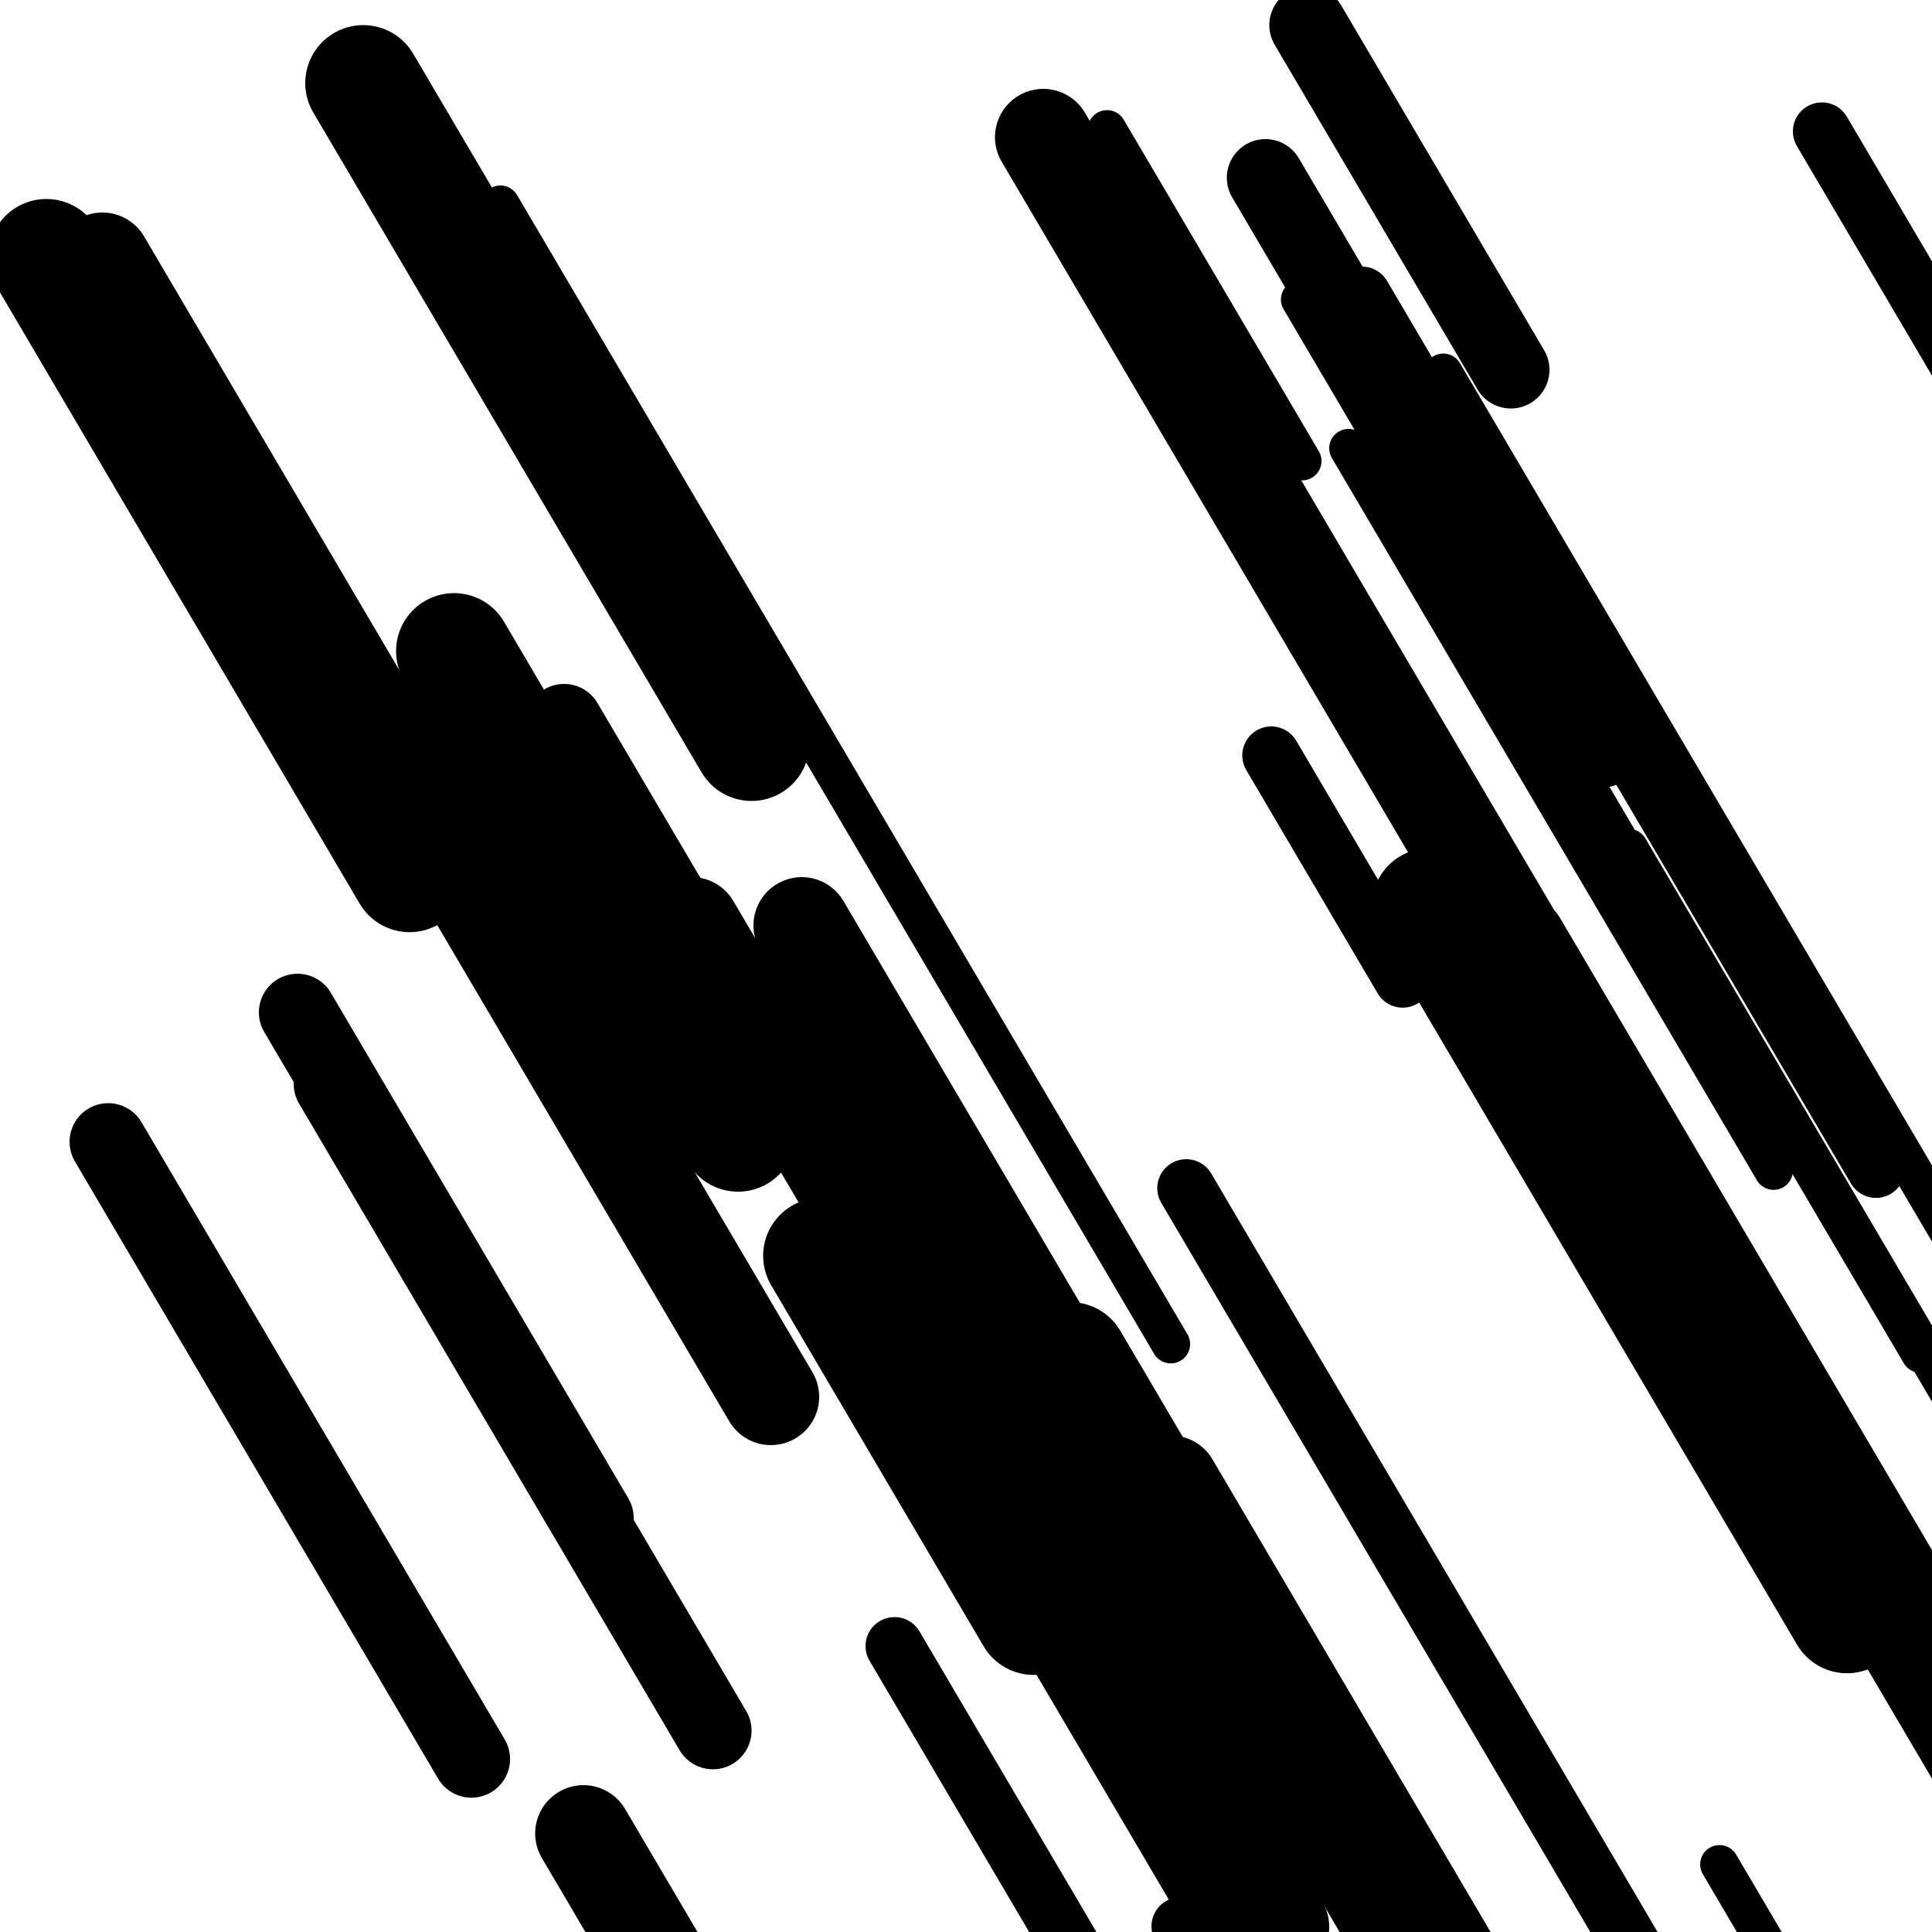
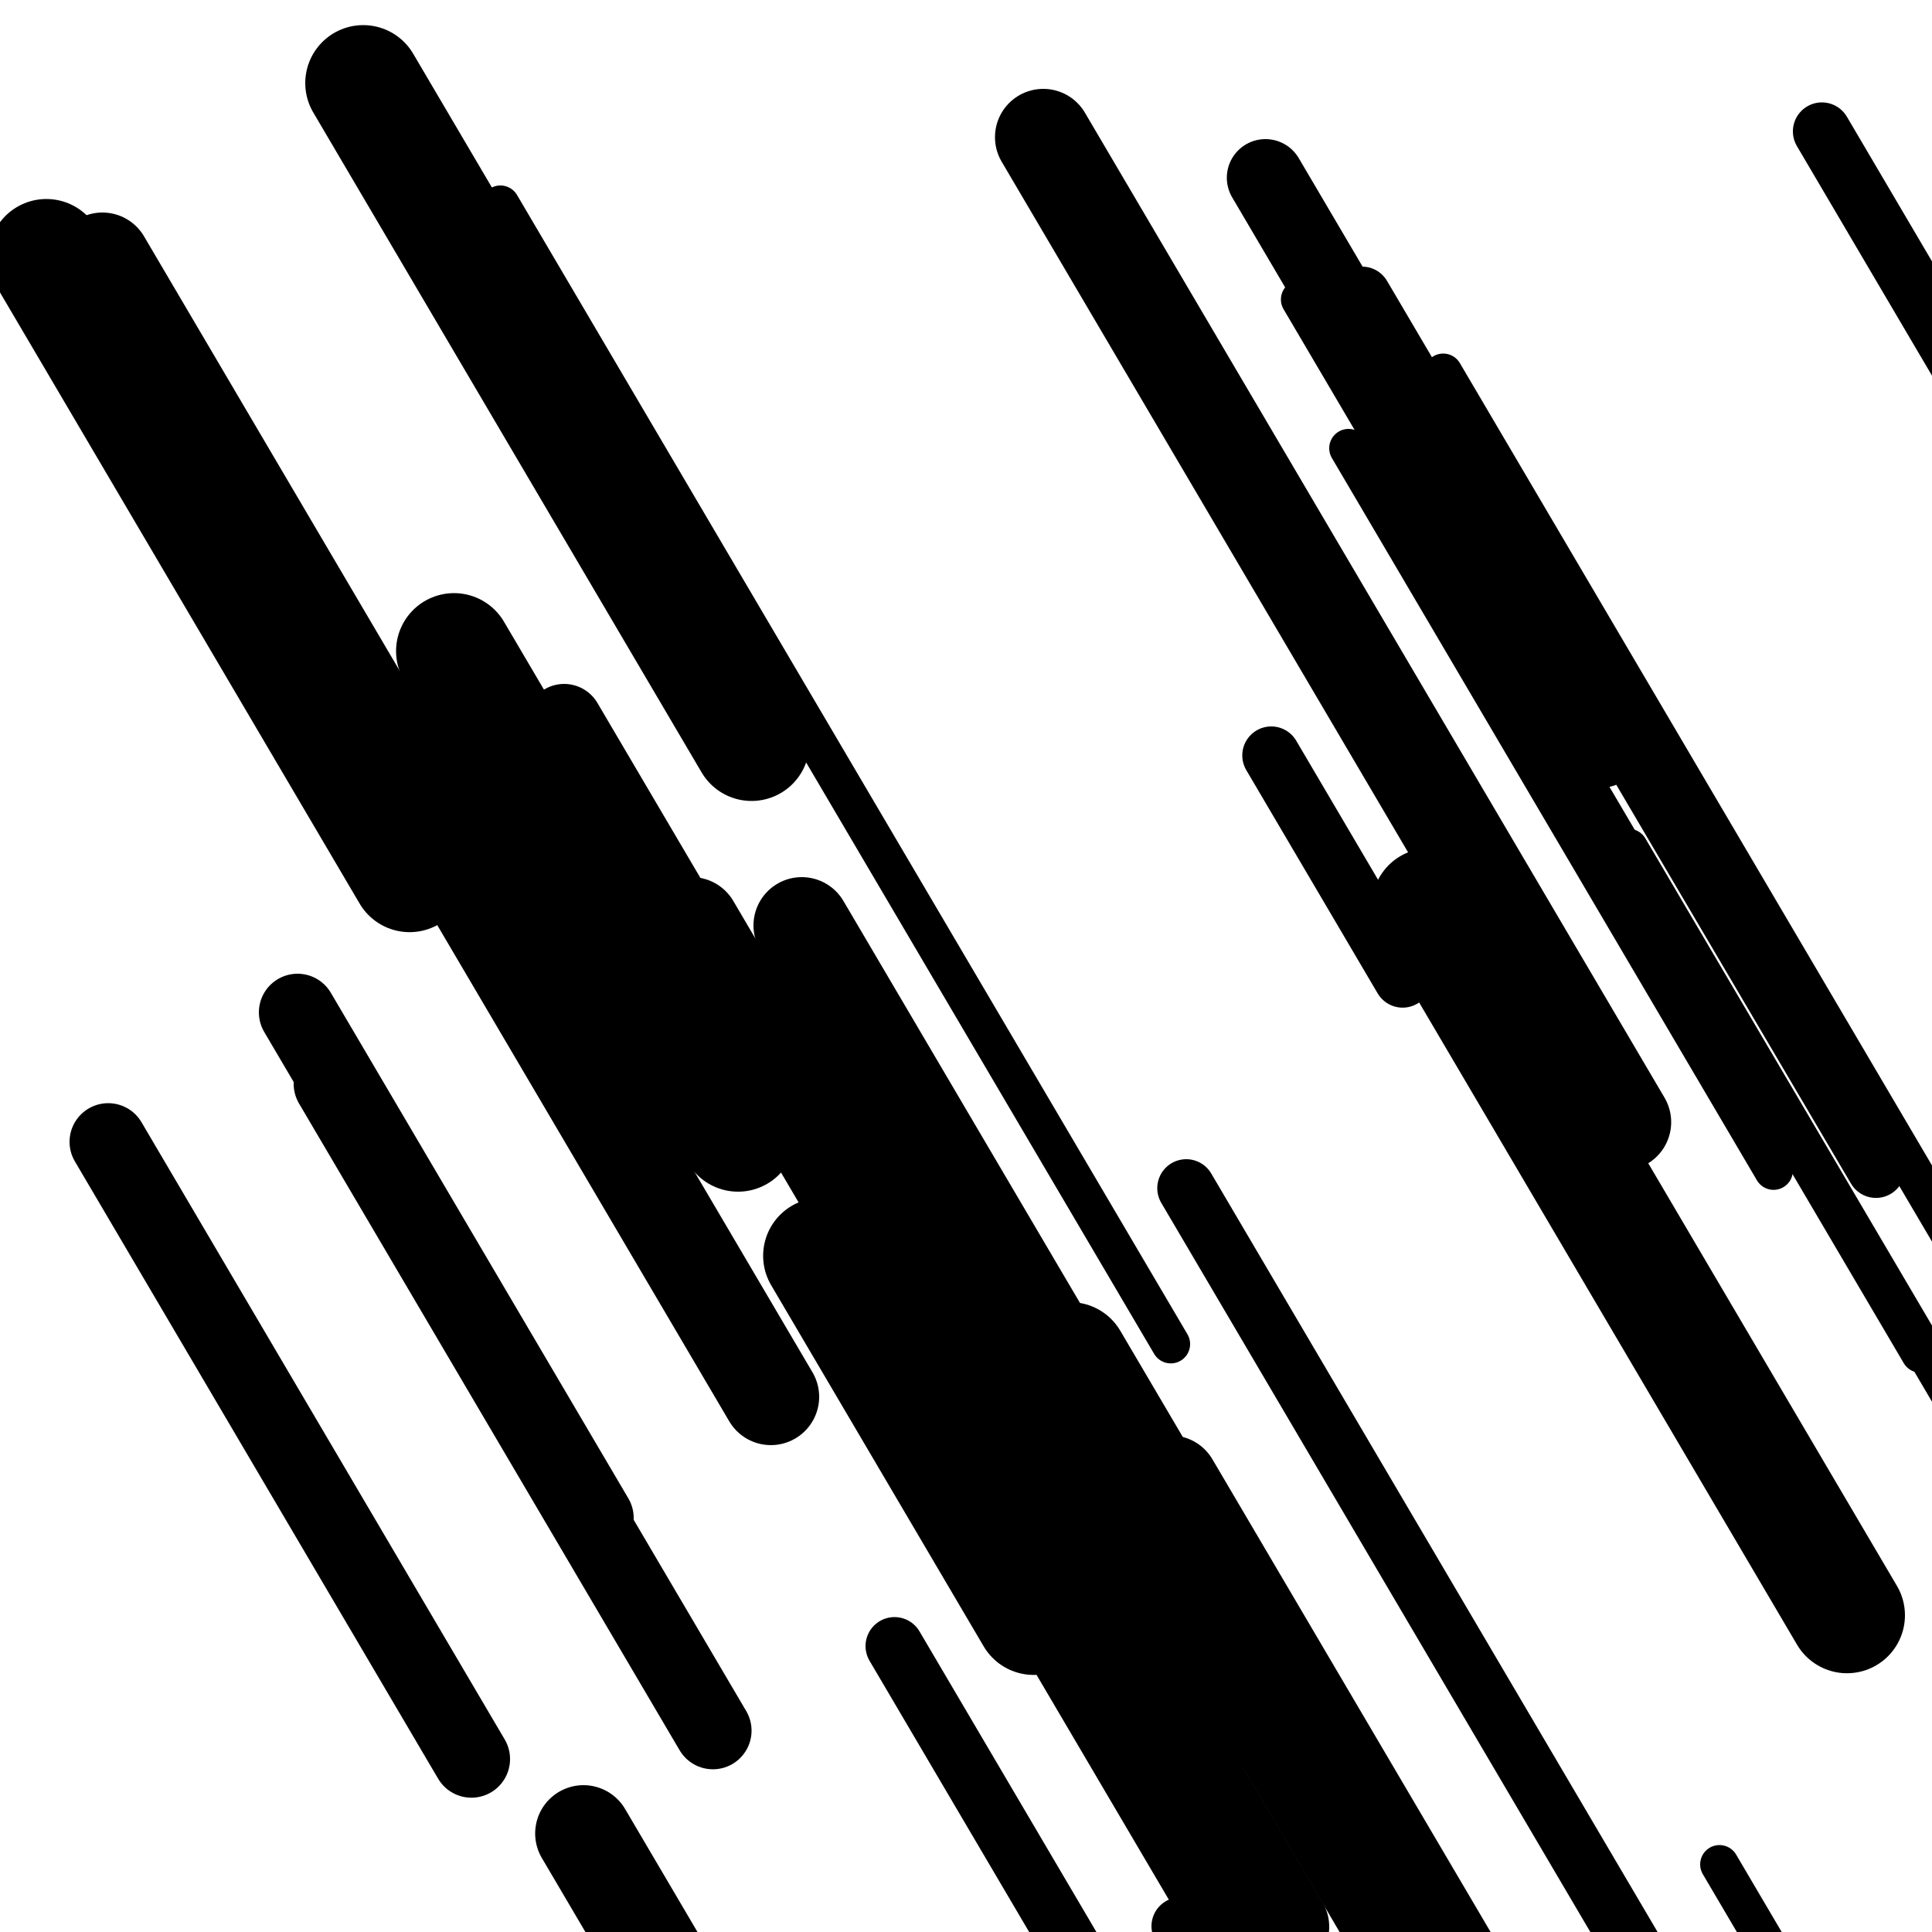
<svg xmlns="http://www.w3.org/2000/svg" viewBox="0 0 1000 1000" height="1000" width="1000">
-   <rect x="0" y="0" width="1000" height="1000" fill="#ffffff" />
  <line opacity="0.8" x1="259" y1="106" x2="606" y2="695.688" stroke="hsl(1, 20%, 70%)" stroke-width="20" stroke-linecap="round" />
  <line opacity="0.8" x1="890" y1="965" x2="1143" y2="1394.945" stroke="hsl(321, 20%, 50%)" stroke-width="20" stroke-linecap="round" />
  <line opacity="0.8" x1="673" y1="155" x2="994" y2="700.503" stroke="hsl(171, 20%, 30%)" stroke-width="20" stroke-linecap="round" />
-   <line opacity="0.8" x1="573" y1="67" x2="674" y2="238.638" stroke="hsl(321, 20%, 50%)" stroke-width="20" stroke-linecap="round" />
  <line opacity="0.8" x1="747" y1="193" x2="1084" y2="765.694" stroke="hsl(321, 20%, 50%)" stroke-width="20" stroke-linecap="round" />
  <line opacity="0.8" x1="698" y1="232" x2="918" y2="605.865" stroke="hsl(171, 20%, 30%)" stroke-width="20" stroke-linecap="round" />
  <line opacity="0.8" x1="843" y1="439" x2="1043" y2="778.878" stroke="hsl(321, 20%, 50%)" stroke-width="20" stroke-linecap="round" />
  <line opacity="0.8" x1="705" y1="153" x2="971" y2="605.037" stroke="hsl(171, 20%, 30%)" stroke-width="30" stroke-linecap="round" />
  <line opacity="0.8" x1="611" y1="997" x2="875" y2="1445.638" stroke="hsl(321, 20%, 50%)" stroke-width="30" stroke-linecap="round" />
  <line opacity="0.8" x1="658" y1="391" x2="726" y2="506.558" stroke="hsl(151, 20%, 20%)" stroke-width="30" stroke-linecap="round" />
  <line opacity="0.8" x1="614" y1="615" x2="884" y2="1073.835" stroke="hsl(321, 20%, 50%)" stroke-width="30" stroke-linecap="round" />
  <line opacity="0.8" x1="738" y1="478" x2="850" y2="668.331" stroke="hsl(341, 20%, 60%)" stroke-width="30" stroke-linecap="round" />
  <line opacity="0.8" x1="943" y1="68" x2="1059" y2="265.129" stroke="hsl(151, 20%, 20%)" stroke-width="30" stroke-linecap="round" />
  <line opacity="0.8" x1="463" y1="852" x2="716" y2="1281.945" stroke="hsl(1, 20%, 70%)" stroke-width="30" stroke-linecap="round" />
  <line opacity="0.8" x1="56" y1="591" x2="244" y2="910.485" stroke="hsl(151, 20%, 20%)" stroke-width="40" stroke-linecap="round" />
  <line opacity="0.8" x1="655" y1="92" x2="829" y2="387.693" stroke="hsl(171, 20%, 30%)" stroke-width="40" stroke-linecap="round" />
-   <line opacity="0.8" x1="677" y1="13" x2="782" y2="191.436" stroke="hsl(1, 20%, 70%)" stroke-width="40" stroke-linecap="round" />
  <line opacity="0.8" x1="172" y1="561" x2="369" y2="895.779" stroke="hsl(171, 20%, 30%)" stroke-width="40" stroke-linecap="round" />
  <line opacity="0.8" x1="154" y1="524" x2="308" y2="785.706" stroke="hsl(1, 20%, 70%)" stroke-width="40" stroke-linecap="round" />
  <line opacity="0.8" x1="292" y1="374" x2="584" y2="870.221" stroke="hsl(1, 20%, 70%)" stroke-width="40" stroke-linecap="round" />
  <line opacity="0.8" x1="455" y1="558" x2="553" y2="724.54" stroke="hsl(151, 20%, 20%)" stroke-width="40" stroke-linecap="round" />
  <line opacity="0.8" x1="442" y1="657" x2="759" y2="1195.706" stroke="hsl(171, 20%, 30%)" stroke-width="50" stroke-linecap="round" />
  <line opacity="0.8" x1="540" y1="71" x2="840" y2="580.816" stroke="hsl(1, 20%, 70%)" stroke-width="50" stroke-linecap="round" />
  <line opacity="0.8" x1="415" y1="479" x2="661" y2="897.049" stroke="hsl(151, 20%, 20%)" stroke-width="50" stroke-linecap="round" />
  <line opacity="0.8" x1="606" y1="768" x2="784" y2="1070.491" stroke="hsl(171, 20%, 30%)" stroke-width="50" stroke-linecap="round" />
  <line opacity="0.8" x1="302" y1="949" x2="447" y2="1195.411" stroke="hsl(341, 20%, 60%)" stroke-width="50" stroke-linecap="round" />
  <line opacity="0.8" x1="53" y1="135" x2="399" y2="722.988" stroke="hsl(151, 20%, 20%)" stroke-width="50" stroke-linecap="round" />
  <line opacity="0.8" x1="358" y1="479" x2="663" y2="997.313" stroke="hsl(321, 20%, 50%)" stroke-width="50" stroke-linecap="round" />
  <line opacity="0.8" x1="235" y1="337" x2="382" y2="586.81" stroke="hsl(171, 20%, 30%)" stroke-width="60" stroke-linecap="round" />
  <line opacity="0.8" x1="554" y1="704" x2="891" y2="1276.694" stroke="hsl(321, 20%, 50%)" stroke-width="60" stroke-linecap="round" />
-   <line opacity="0.8" x1="782" y1="491" x2="1044" y2="936.24" stroke="hsl(1, 20%, 70%)" stroke-width="60" stroke-linecap="round" />
  <line opacity="0.8" x1="425" y1="650" x2="535" y2="836.933" stroke="hsl(171, 20%, 30%)" stroke-width="60" stroke-linecap="round" />
  <line opacity="0.8" x1="740" y1="469" x2="956" y2="836.068" stroke="hsl(151, 20%, 20%)" stroke-width="60" stroke-linecap="round" />
  <line opacity="0.8" x1="188" y1="43" x2="389" y2="384.577" stroke="hsl(171, 20%, 30%)" stroke-width="60" stroke-linecap="round" />
  <line opacity="0.8" x1="24" y1="133" x2="212" y2="452.485" stroke="hsl(341, 20%, 60%)" stroke-width="60" stroke-linecap="round" />
</svg>